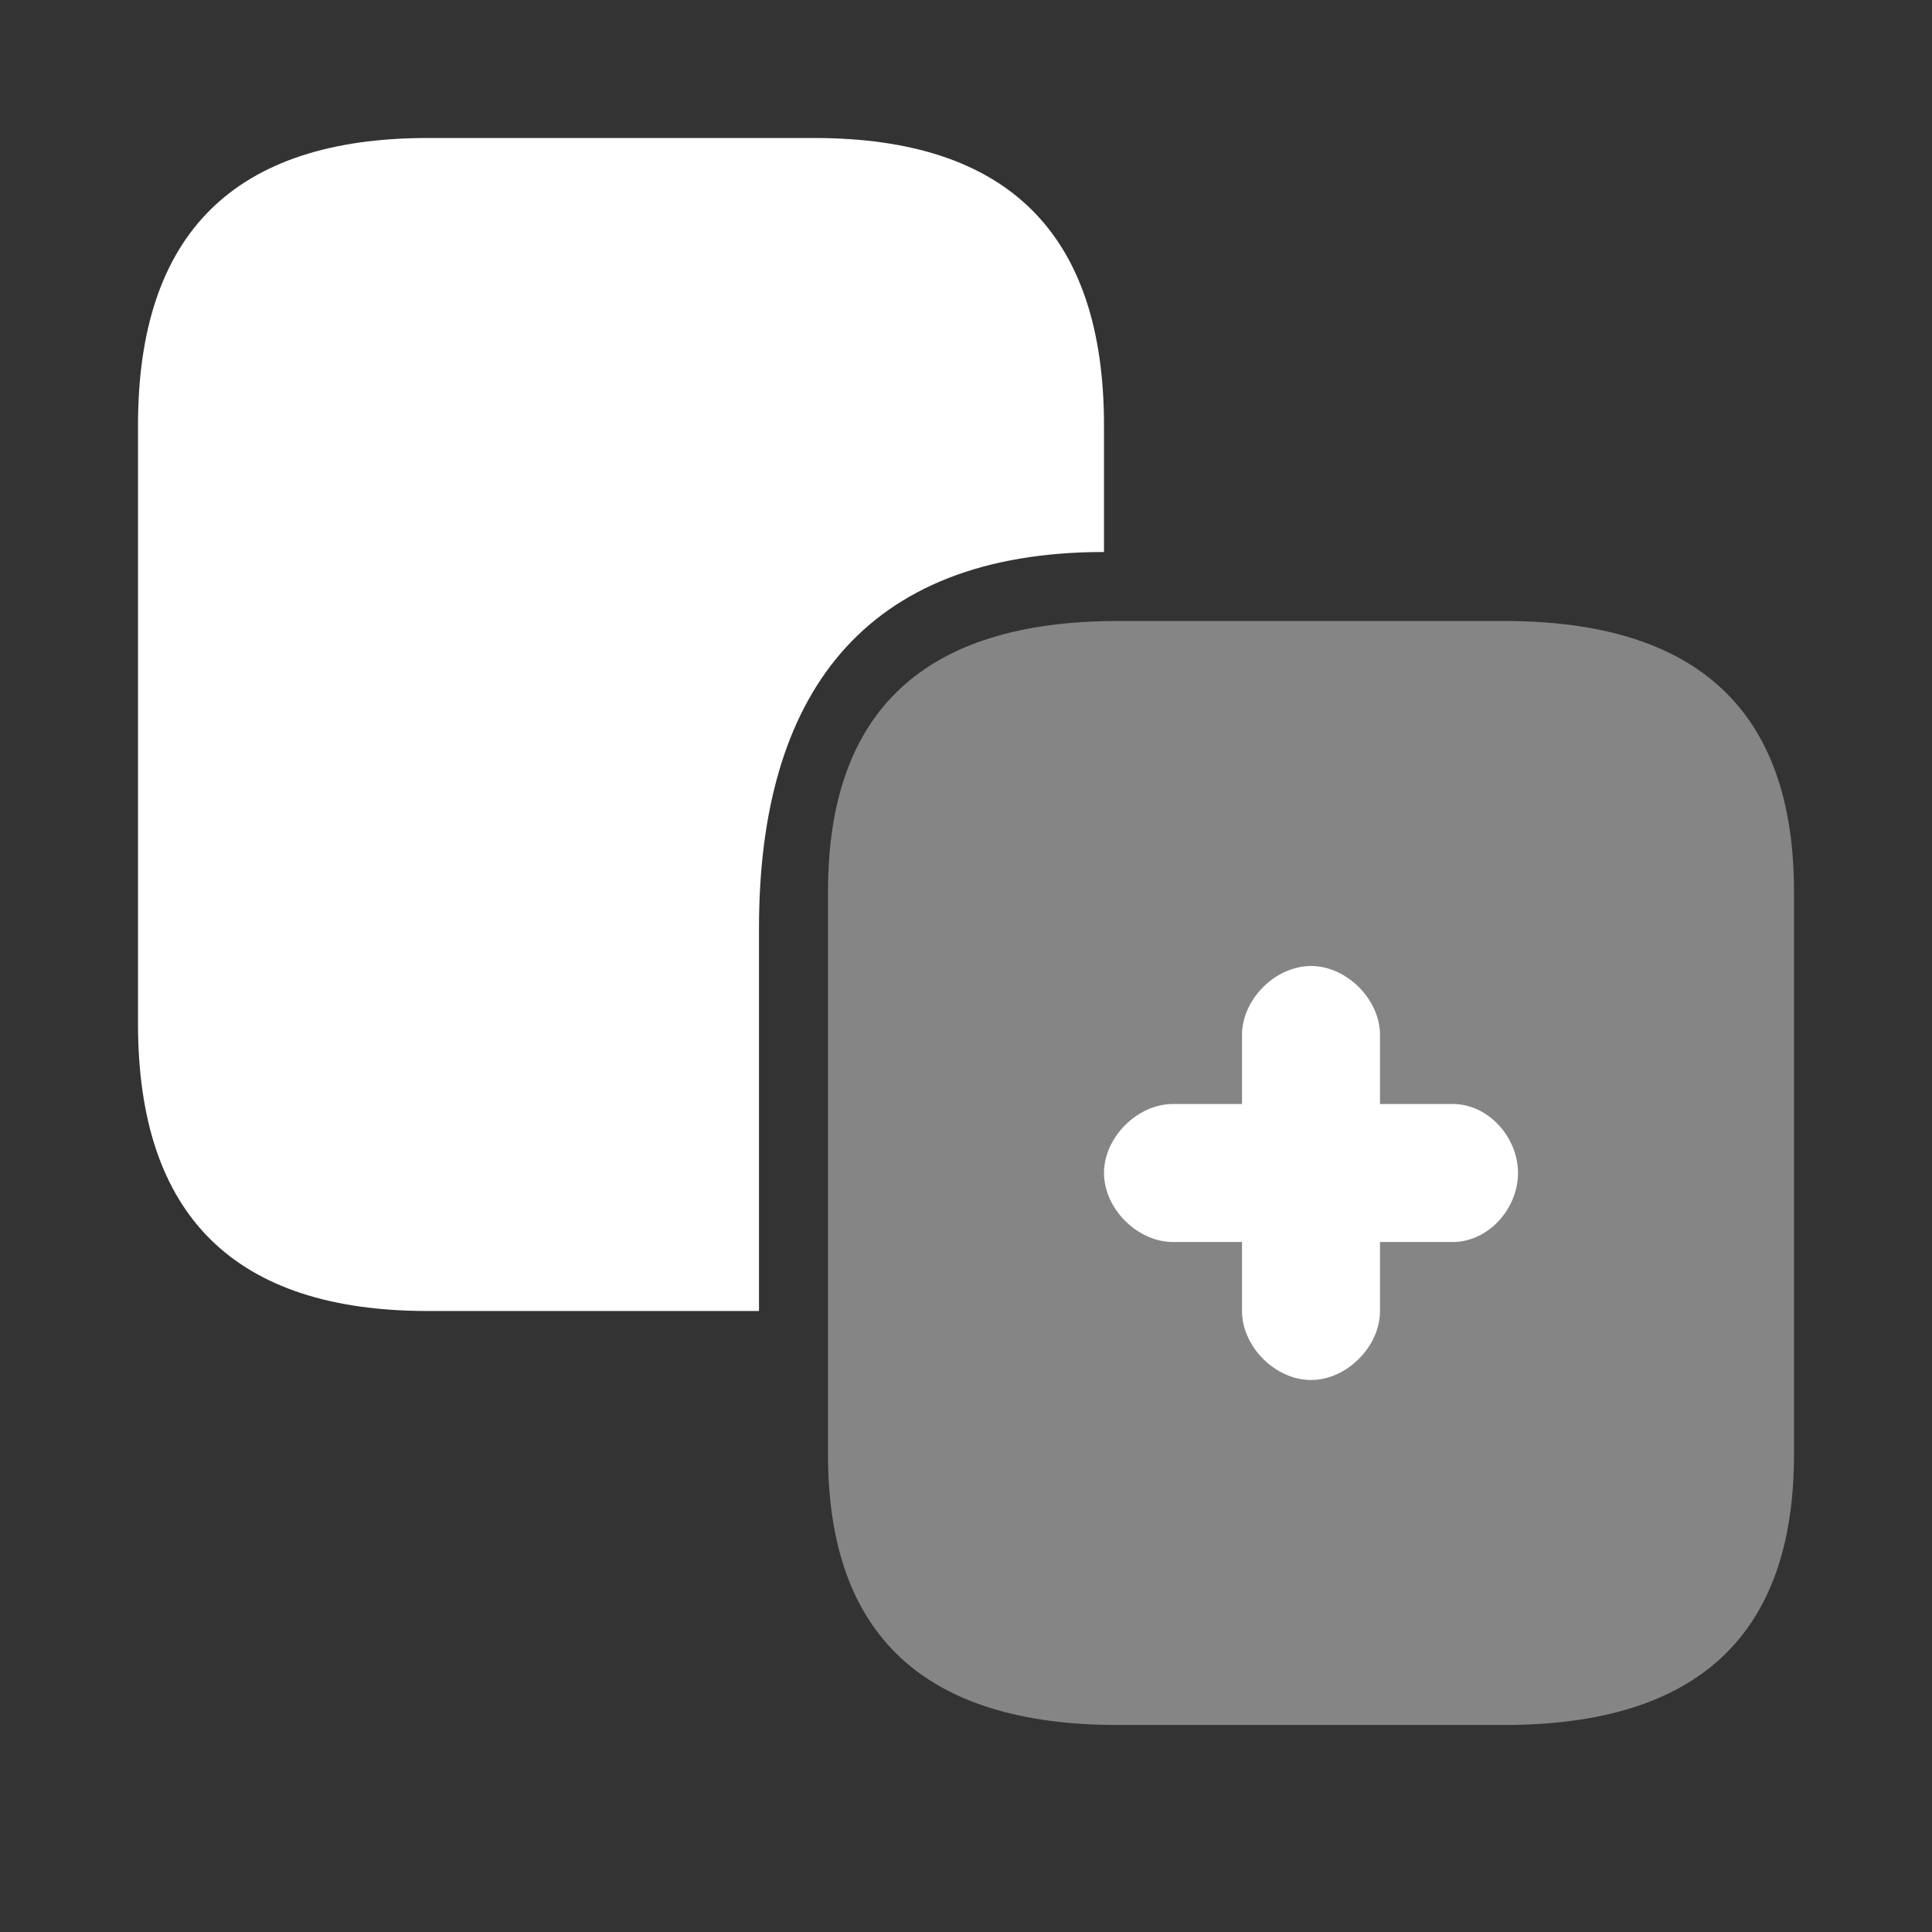
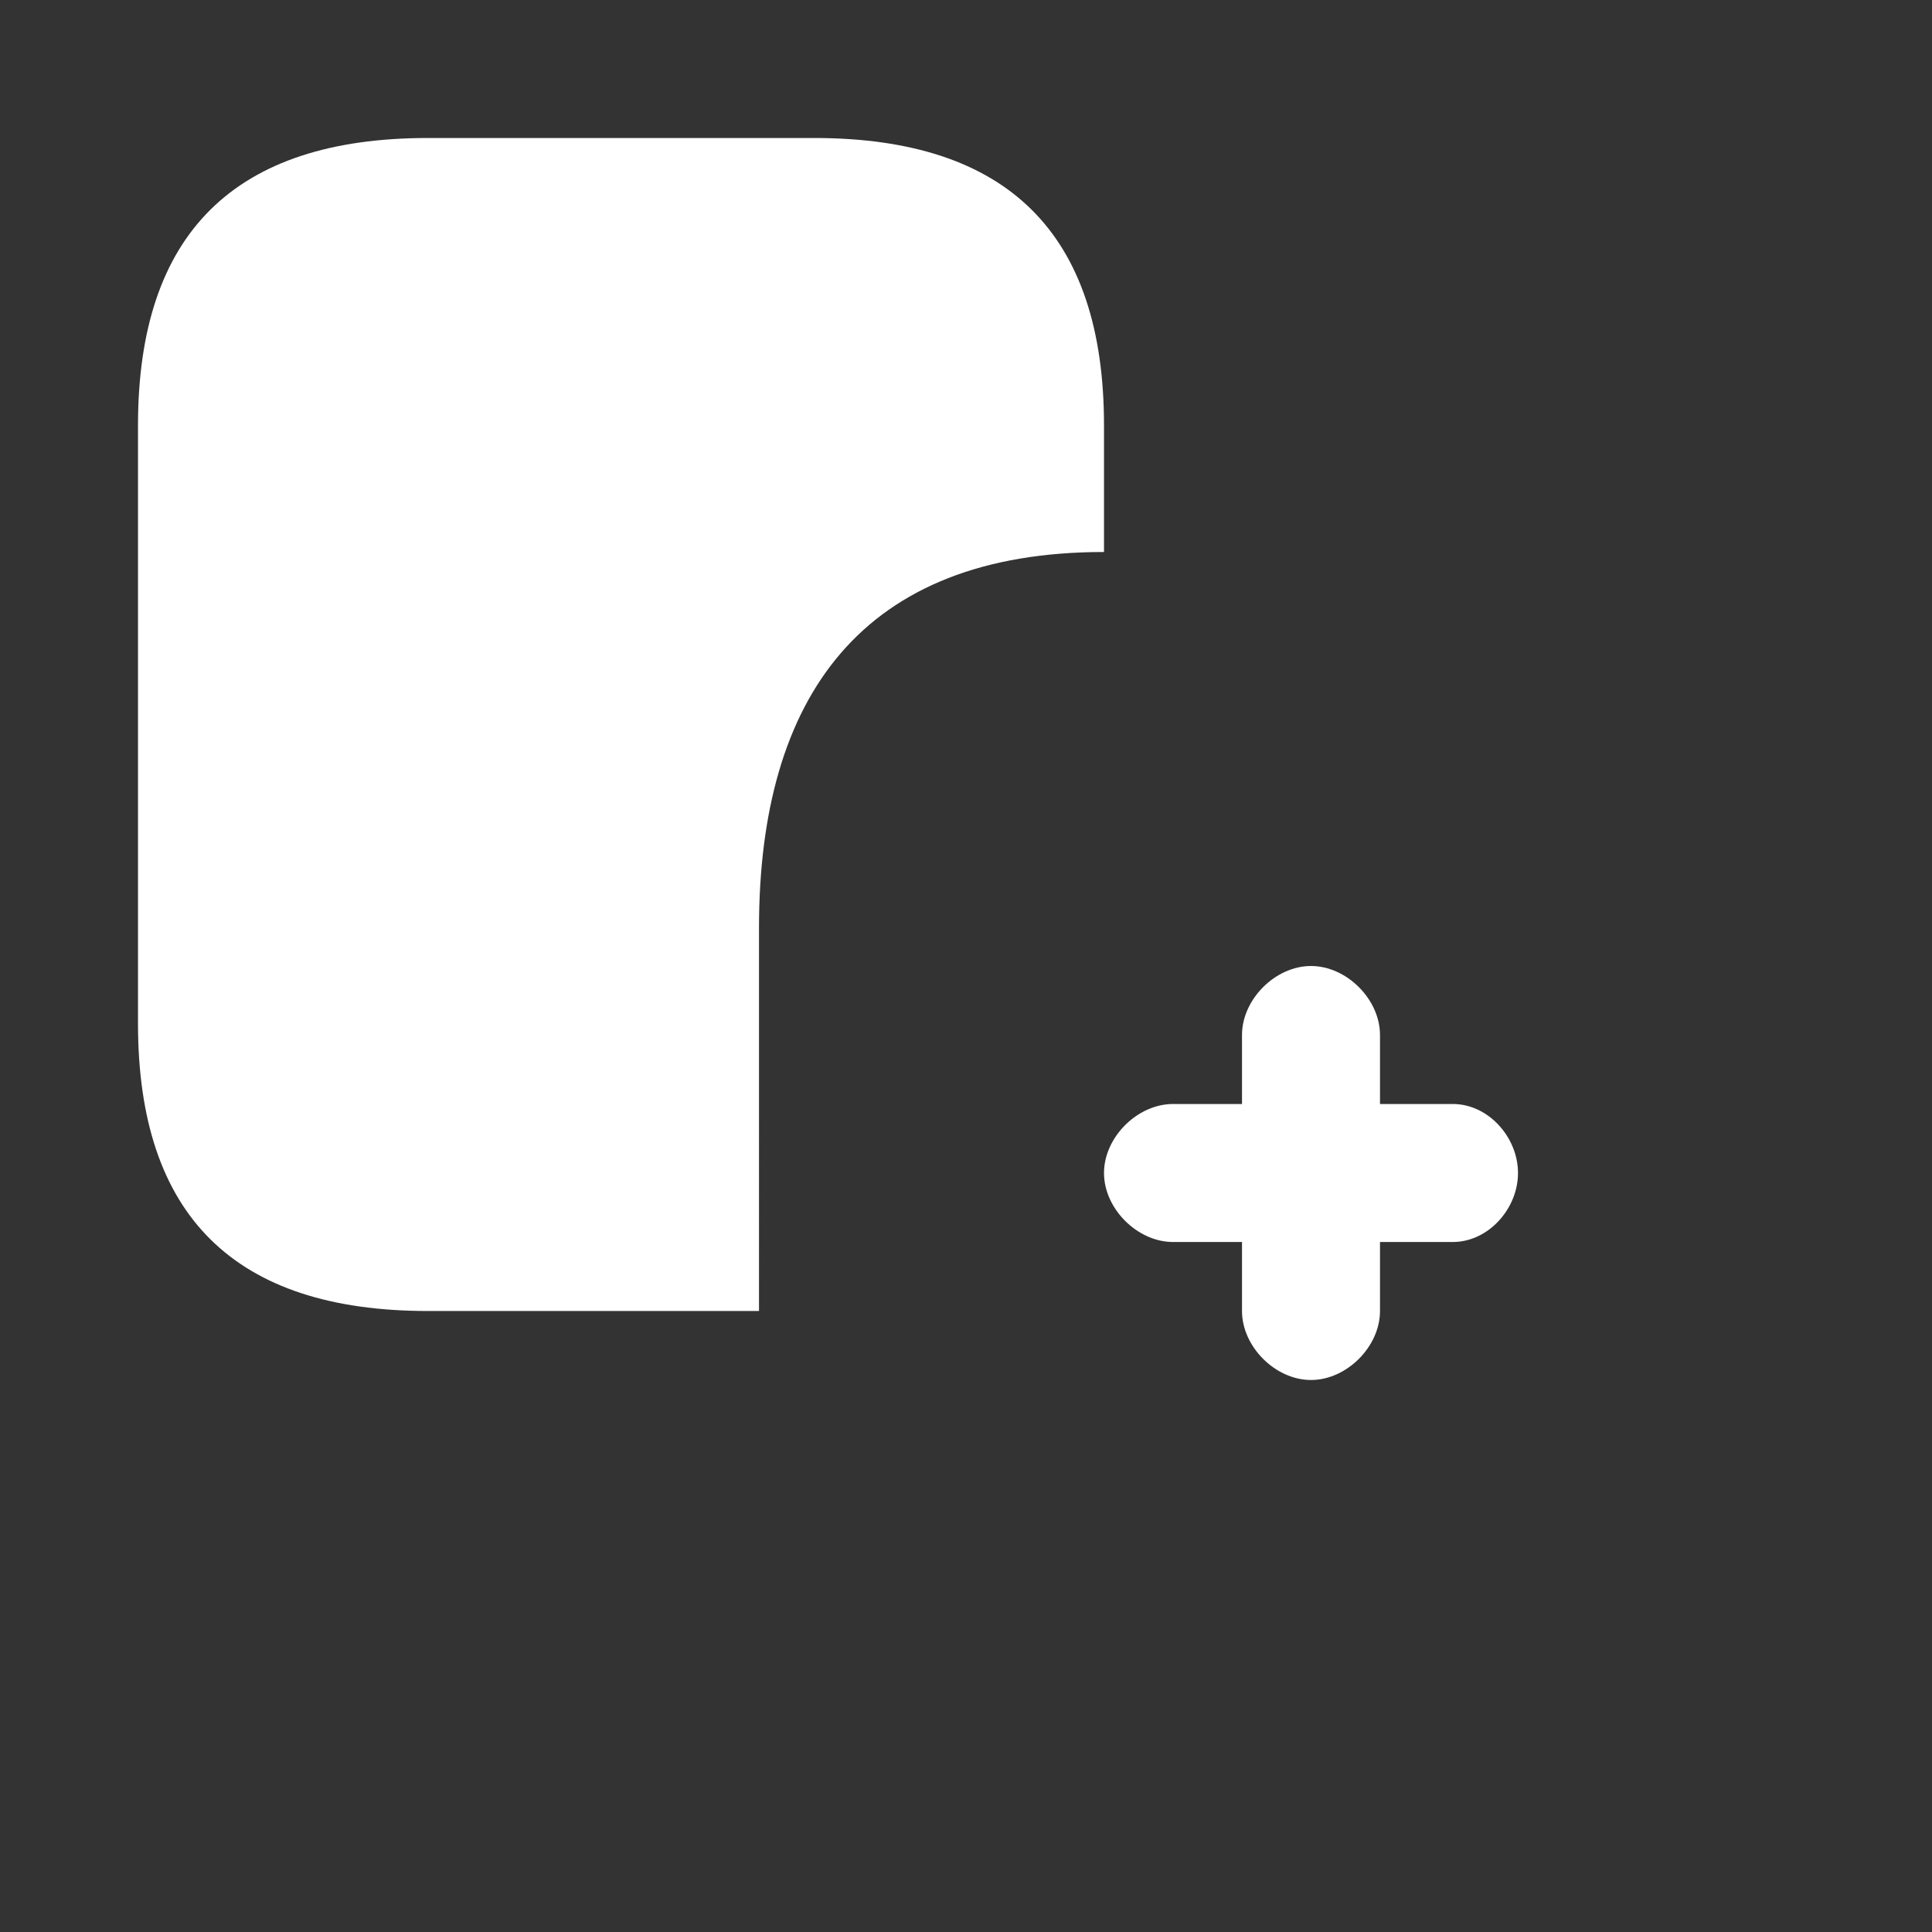
<svg xmlns="http://www.w3.org/2000/svg" width="28" height="28" fill="none">
  <rect width="100%" height="100%" fill="#333333" stroke="none" />
-   <path fill="#fff" d="M21.799 25H16.2C13.396 25 12 23.697 12 21.08v-8.16C12 10.303 13.396 9 16.201 9H21.8C24.604 9 26 10.303 26 12.92v8.16c0 2.617-1.396 3.92-4.201 3.92Z" opacity=".4" />
  <path fill="#fff" d="M16 6.165V8c-3.5 0-5 2.087-5 5.45V19H6.201C3.396 19 2 17.616 2 14.835v-8.67C2 3.385 3.396 2 6.201 2H11.8C14.604 2 16 3.384 16 6.165ZM21.055 16H20v-1c0-.517-.483-1-1-1s-1 .483-1 1v1h-1c-.517 0-1 .483-1 1s.483 1 1 1h1v1c0 .517.483 1 1 1s1-.483 1-1v-1h1.055c.516 0 .945-.483.945-1s-.429-1-.945-1Z" />
</svg>